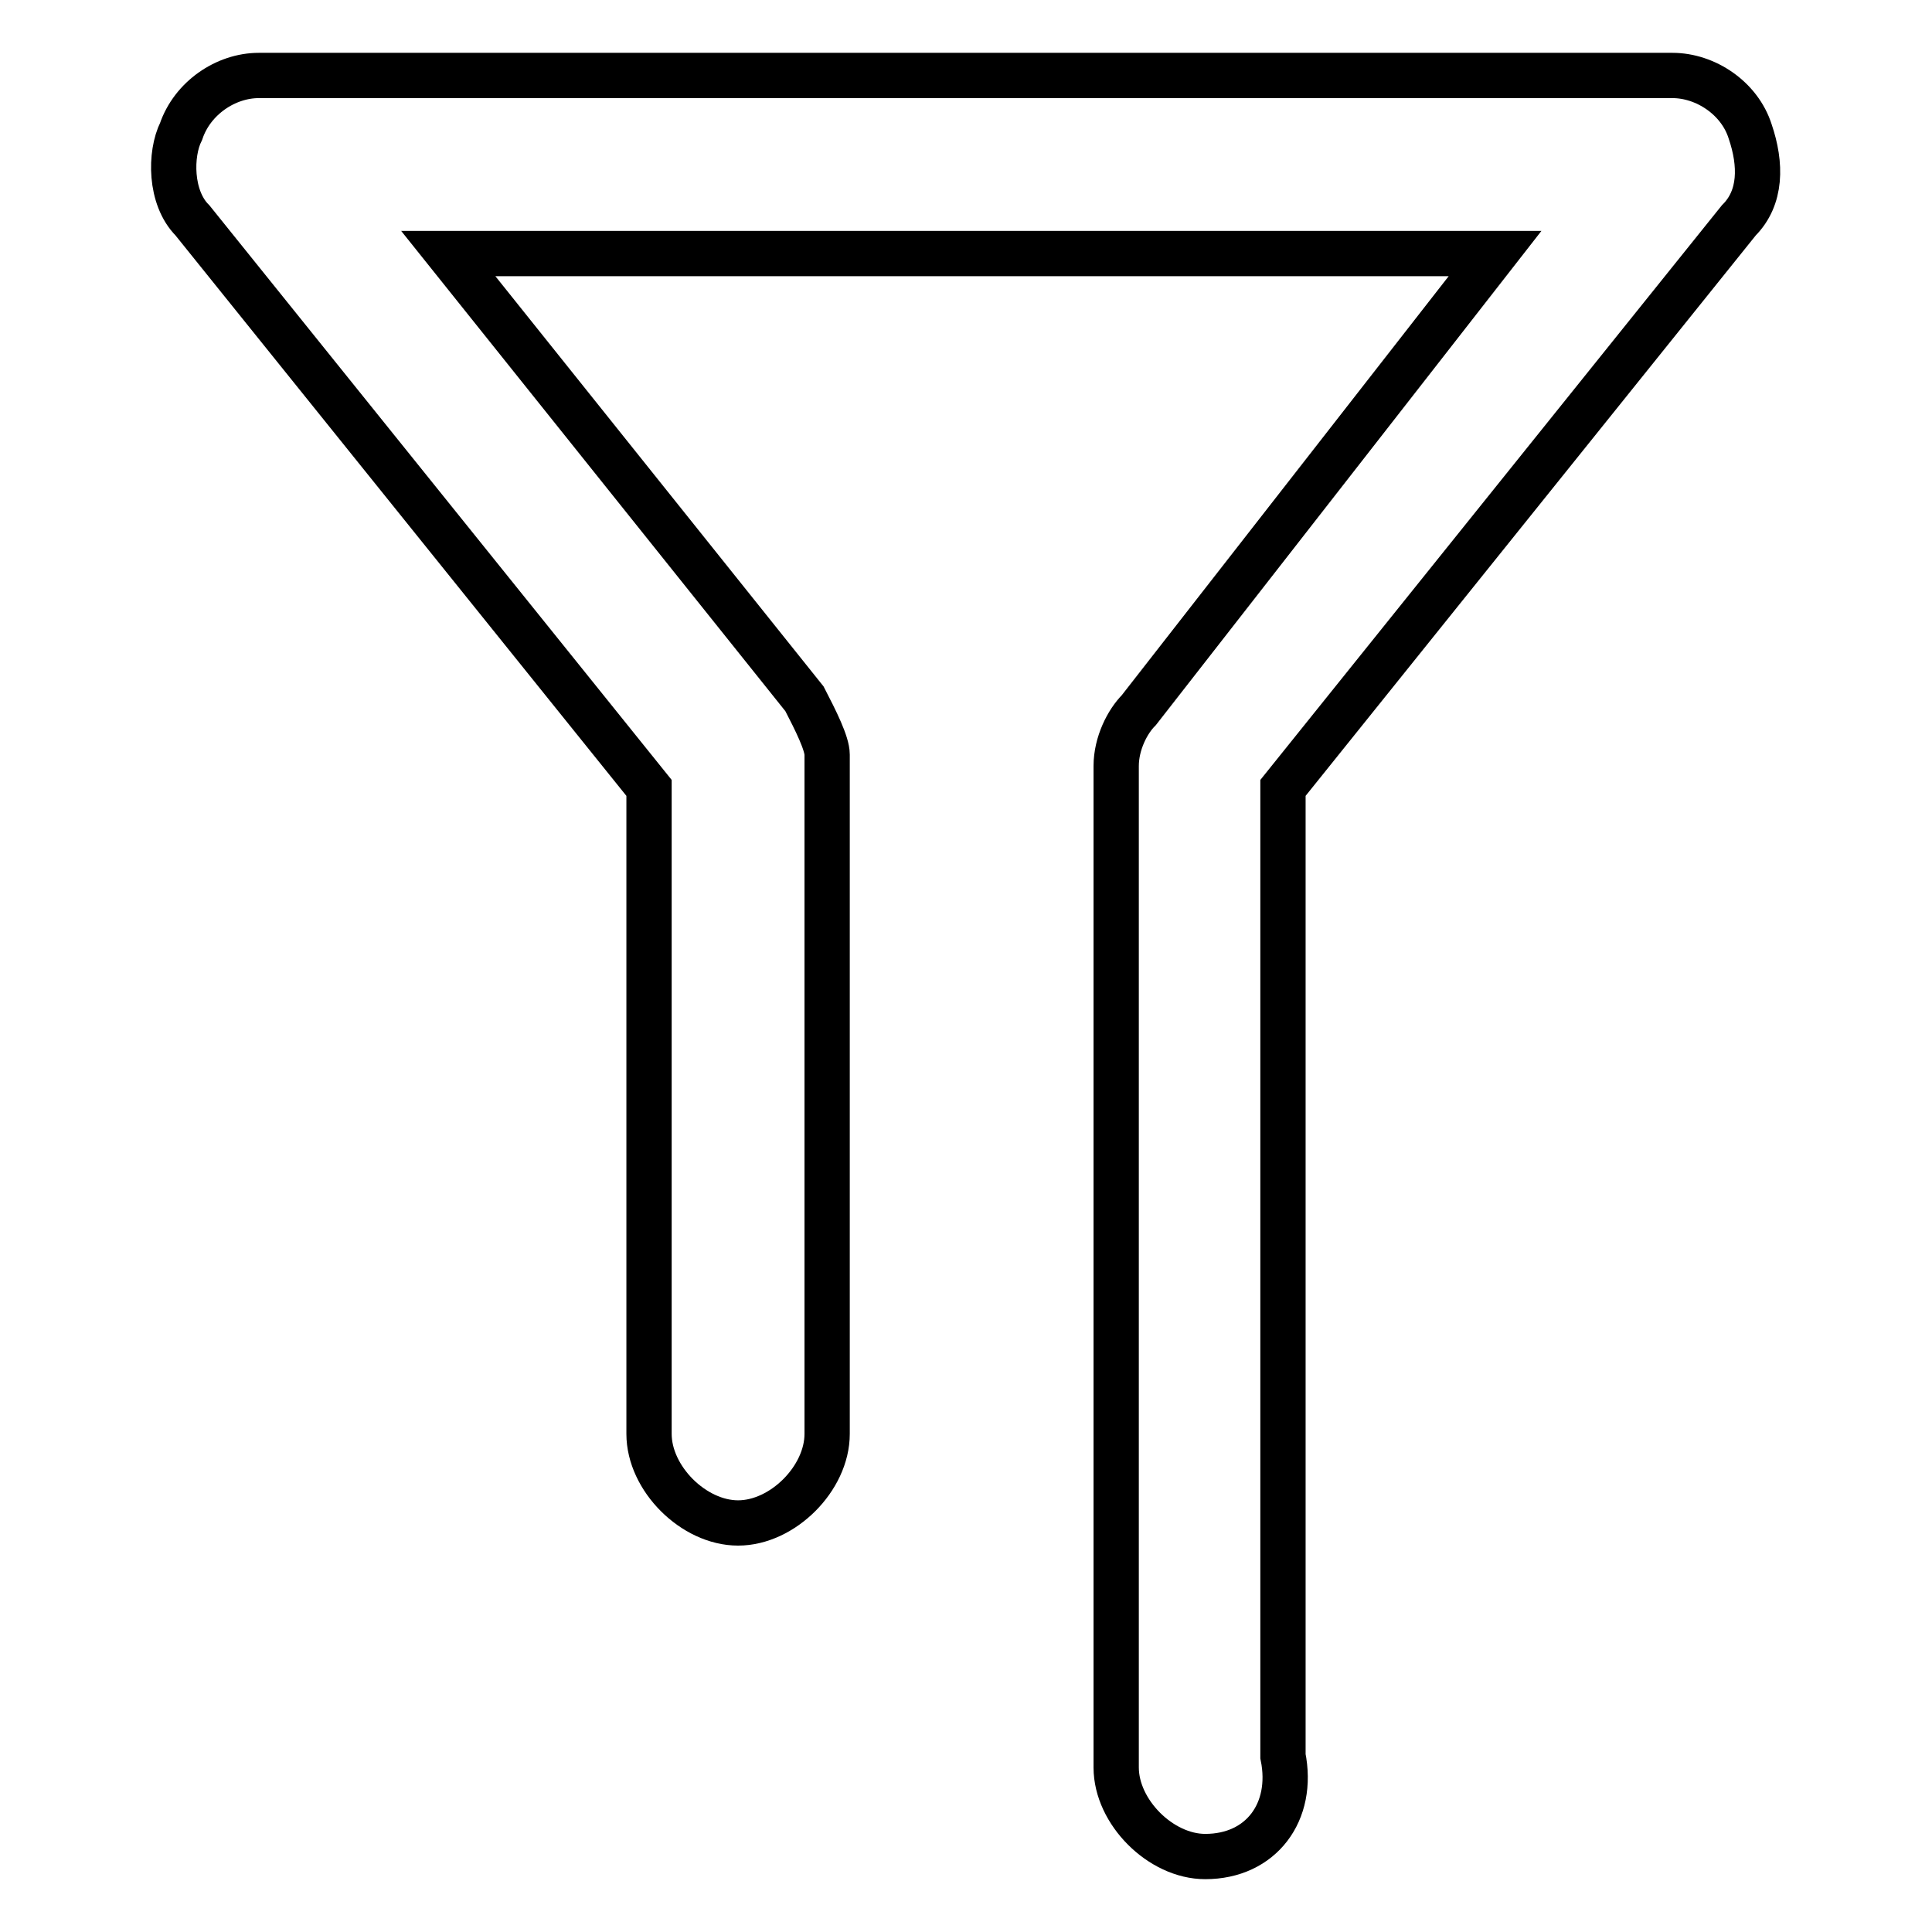
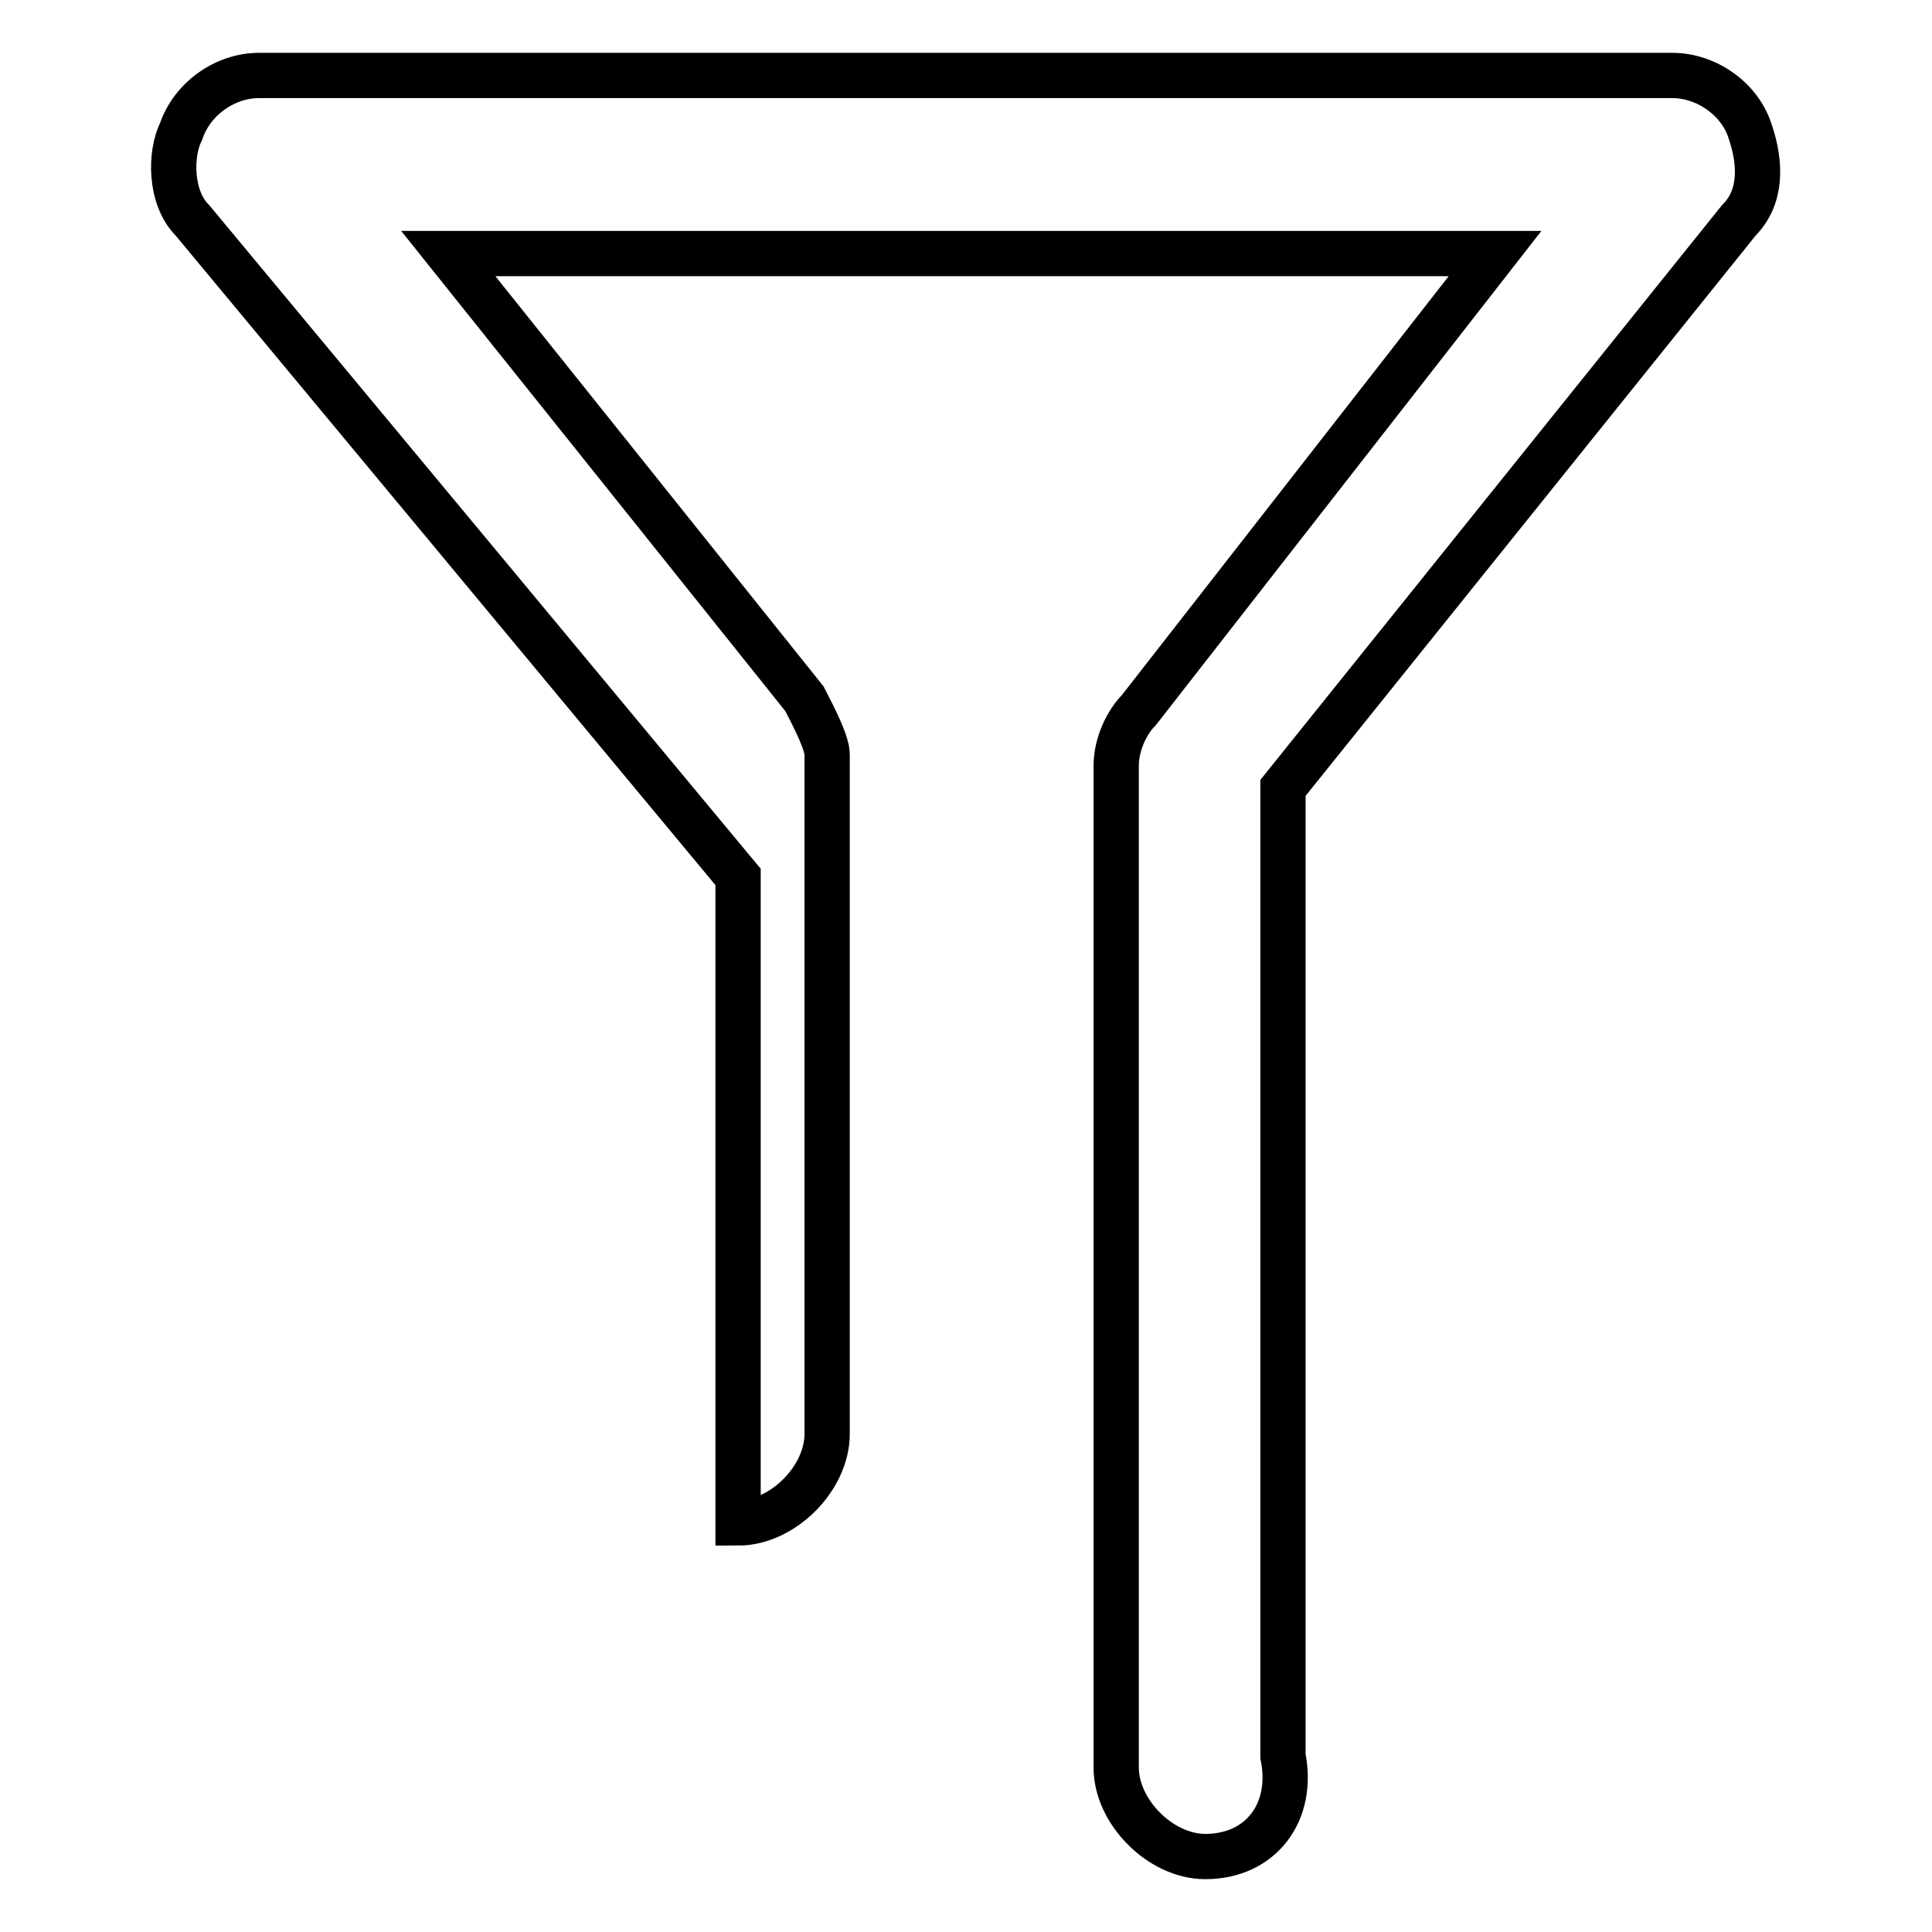
<svg xmlns="http://www.w3.org/2000/svg" version="1.1" x="0px" y="0px" viewBox="0 0 256 256" enable-background="new 0 0 256 256" xml:space="preserve">
  <g>
-     <path stroke-width="6" fill-opacity="0" stroke="#000000" d="M159.7,246c-5.9,0-11.8-5.9-11.8-11.8V101.5c0-3,1.5-5.9,3-7.4l47.2-60.5H59.4l47.2,59c1.5,2.9,3,5.9,3,7.4 v90c0,5.9-5.9,11.8-11.8,11.8c-5.9,0-11.8-5.9-11.8-11.8v-85.6L25.5,29.2c-3-3-3-8.8-1.5-11.8C25.5,13,29.9,10,34.3,10h187.3 c4.4,0,8.9,3,10.3,7.4c1.5,4.4,1.5,8.8-1.5,11.8L170,104.4v128.3C171.5,240.1,167.1,246,159.7,246z" />
+     <path stroke-width="6" fill-opacity="0" stroke="#000000" d="M159.7,246c-5.9,0-11.8-5.9-11.8-11.8V101.5c0-3,1.5-5.9,3-7.4l47.2-60.5H59.4l47.2,59c1.5,2.9,3,5.9,3,7.4 v90c0,5.9-5.9,11.8-11.8,11.8v-85.6L25.5,29.2c-3-3-3-8.8-1.5-11.8C25.5,13,29.9,10,34.3,10h187.3 c4.4,0,8.9,3,10.3,7.4c1.5,4.4,1.5,8.8-1.5,11.8L170,104.4v128.3C171.5,240.1,167.1,246,159.7,246z" />
  </g>
</svg>